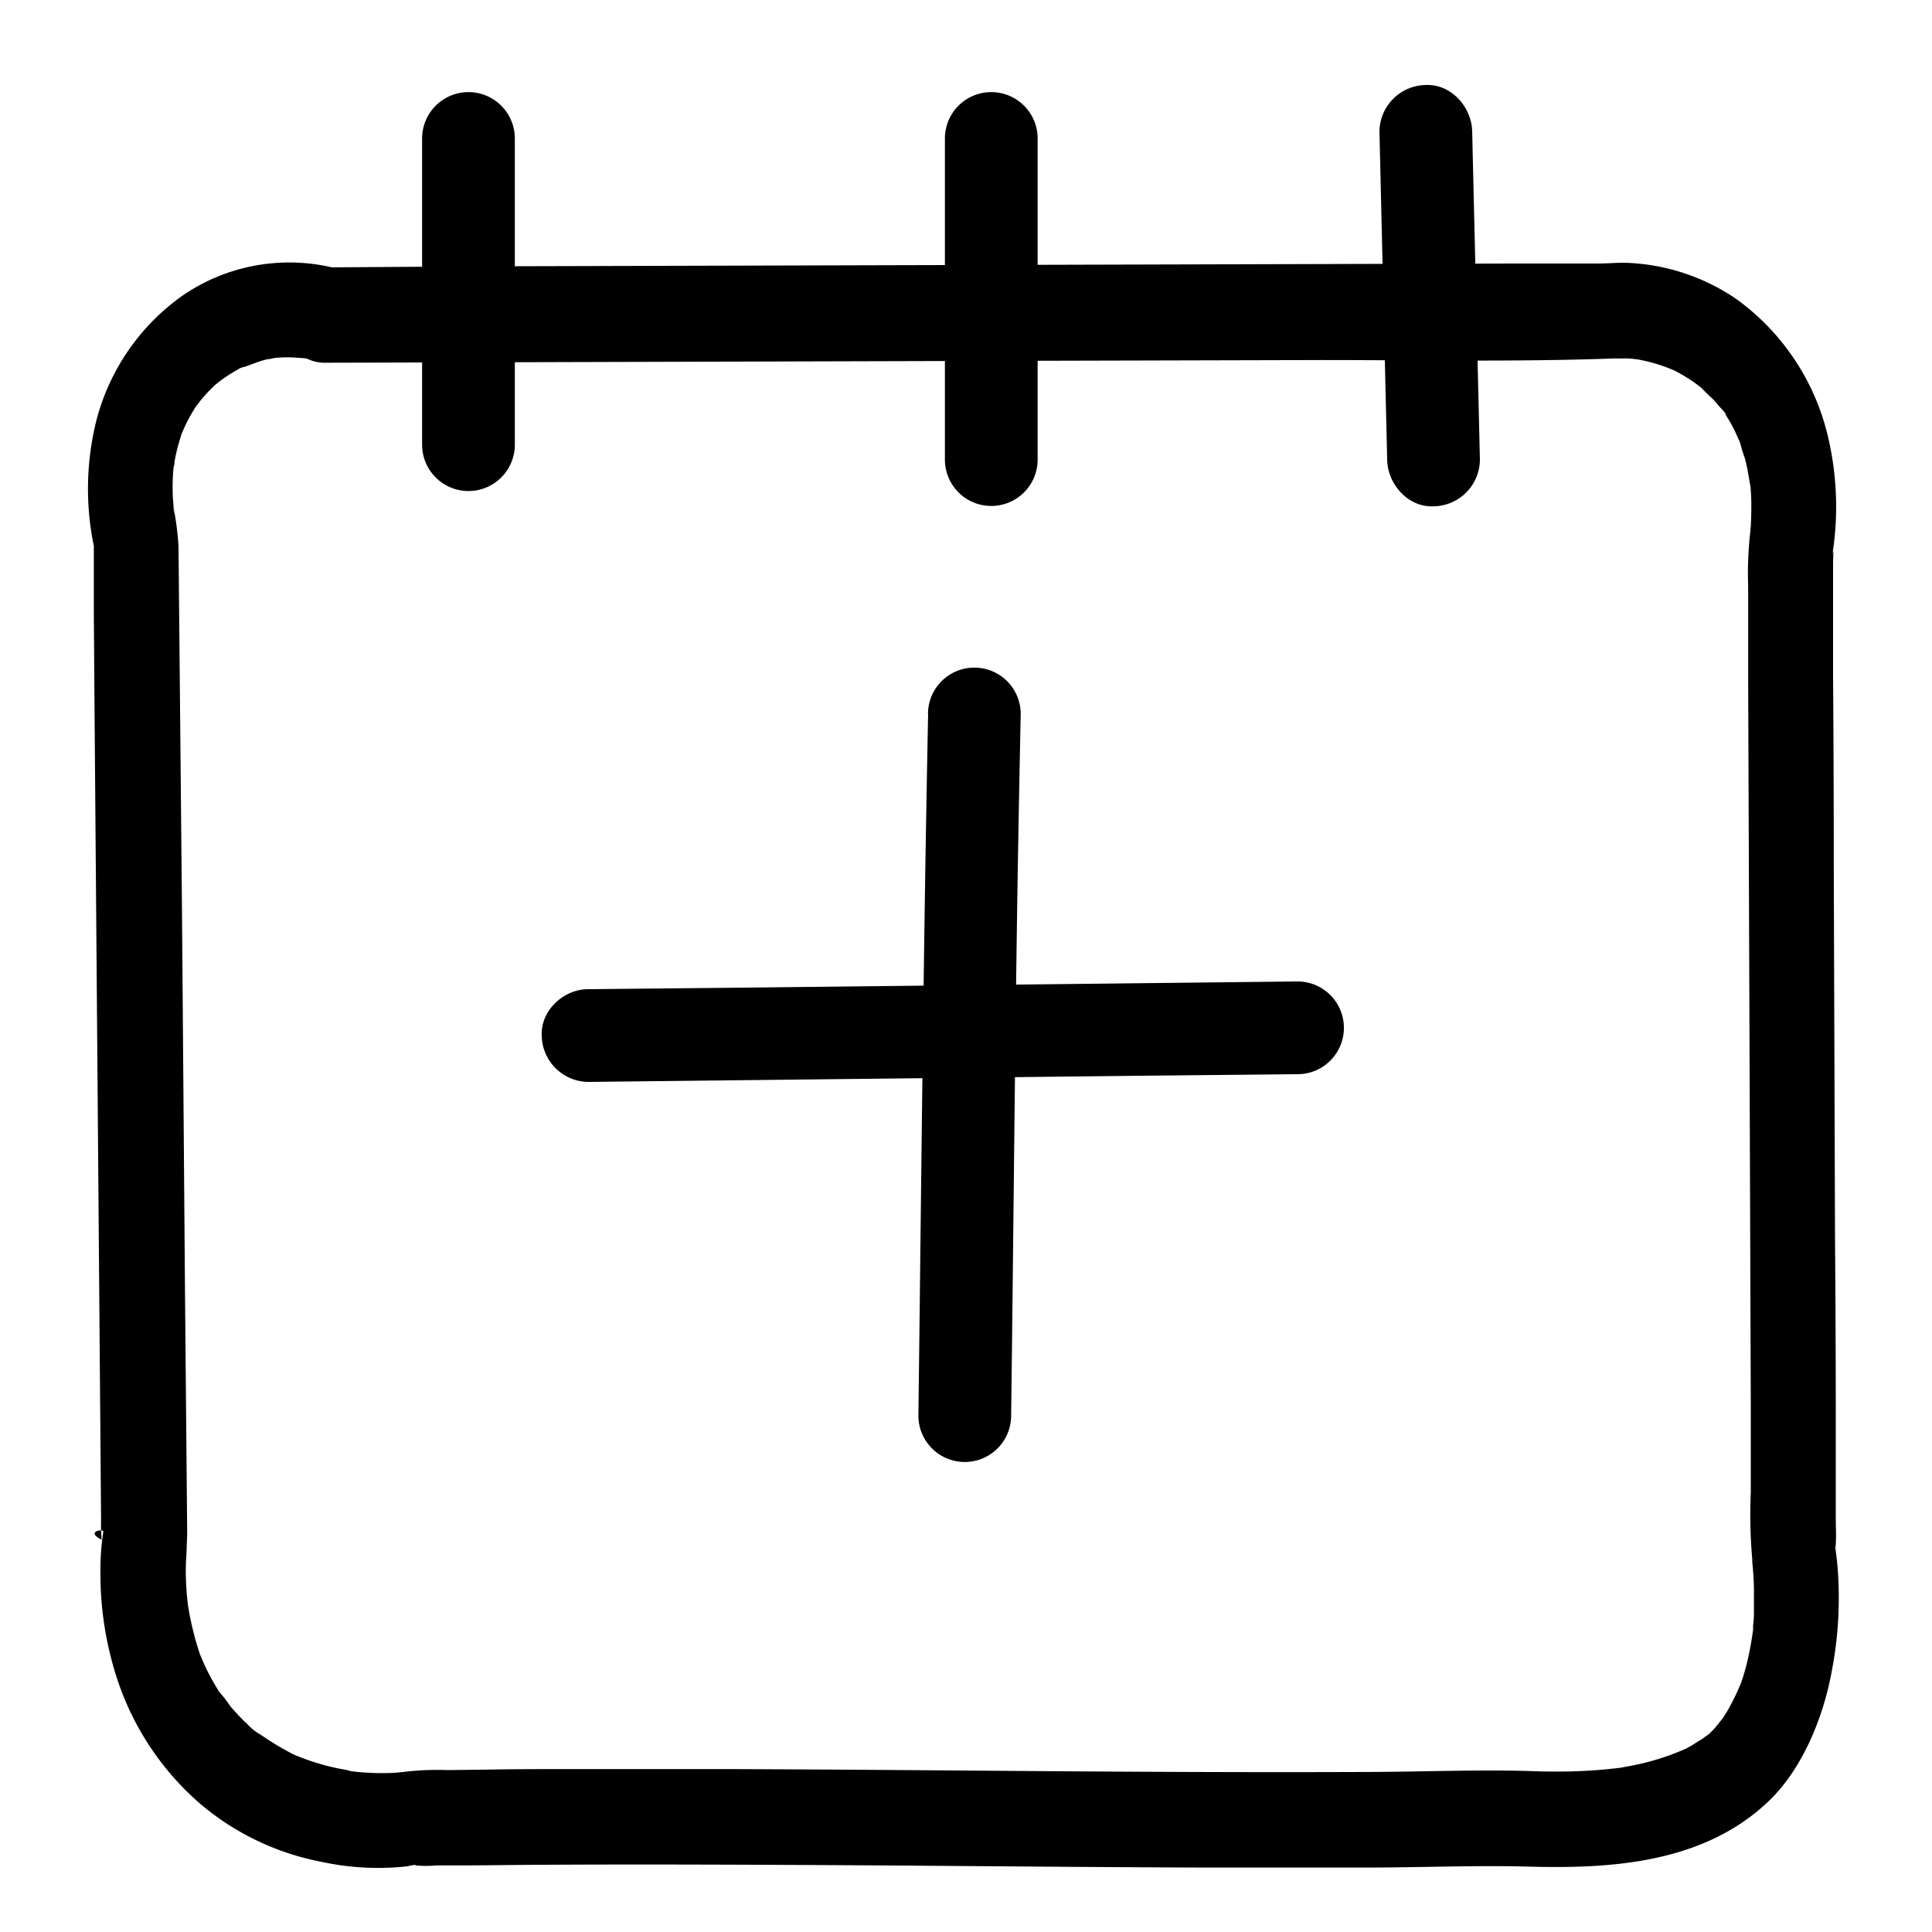
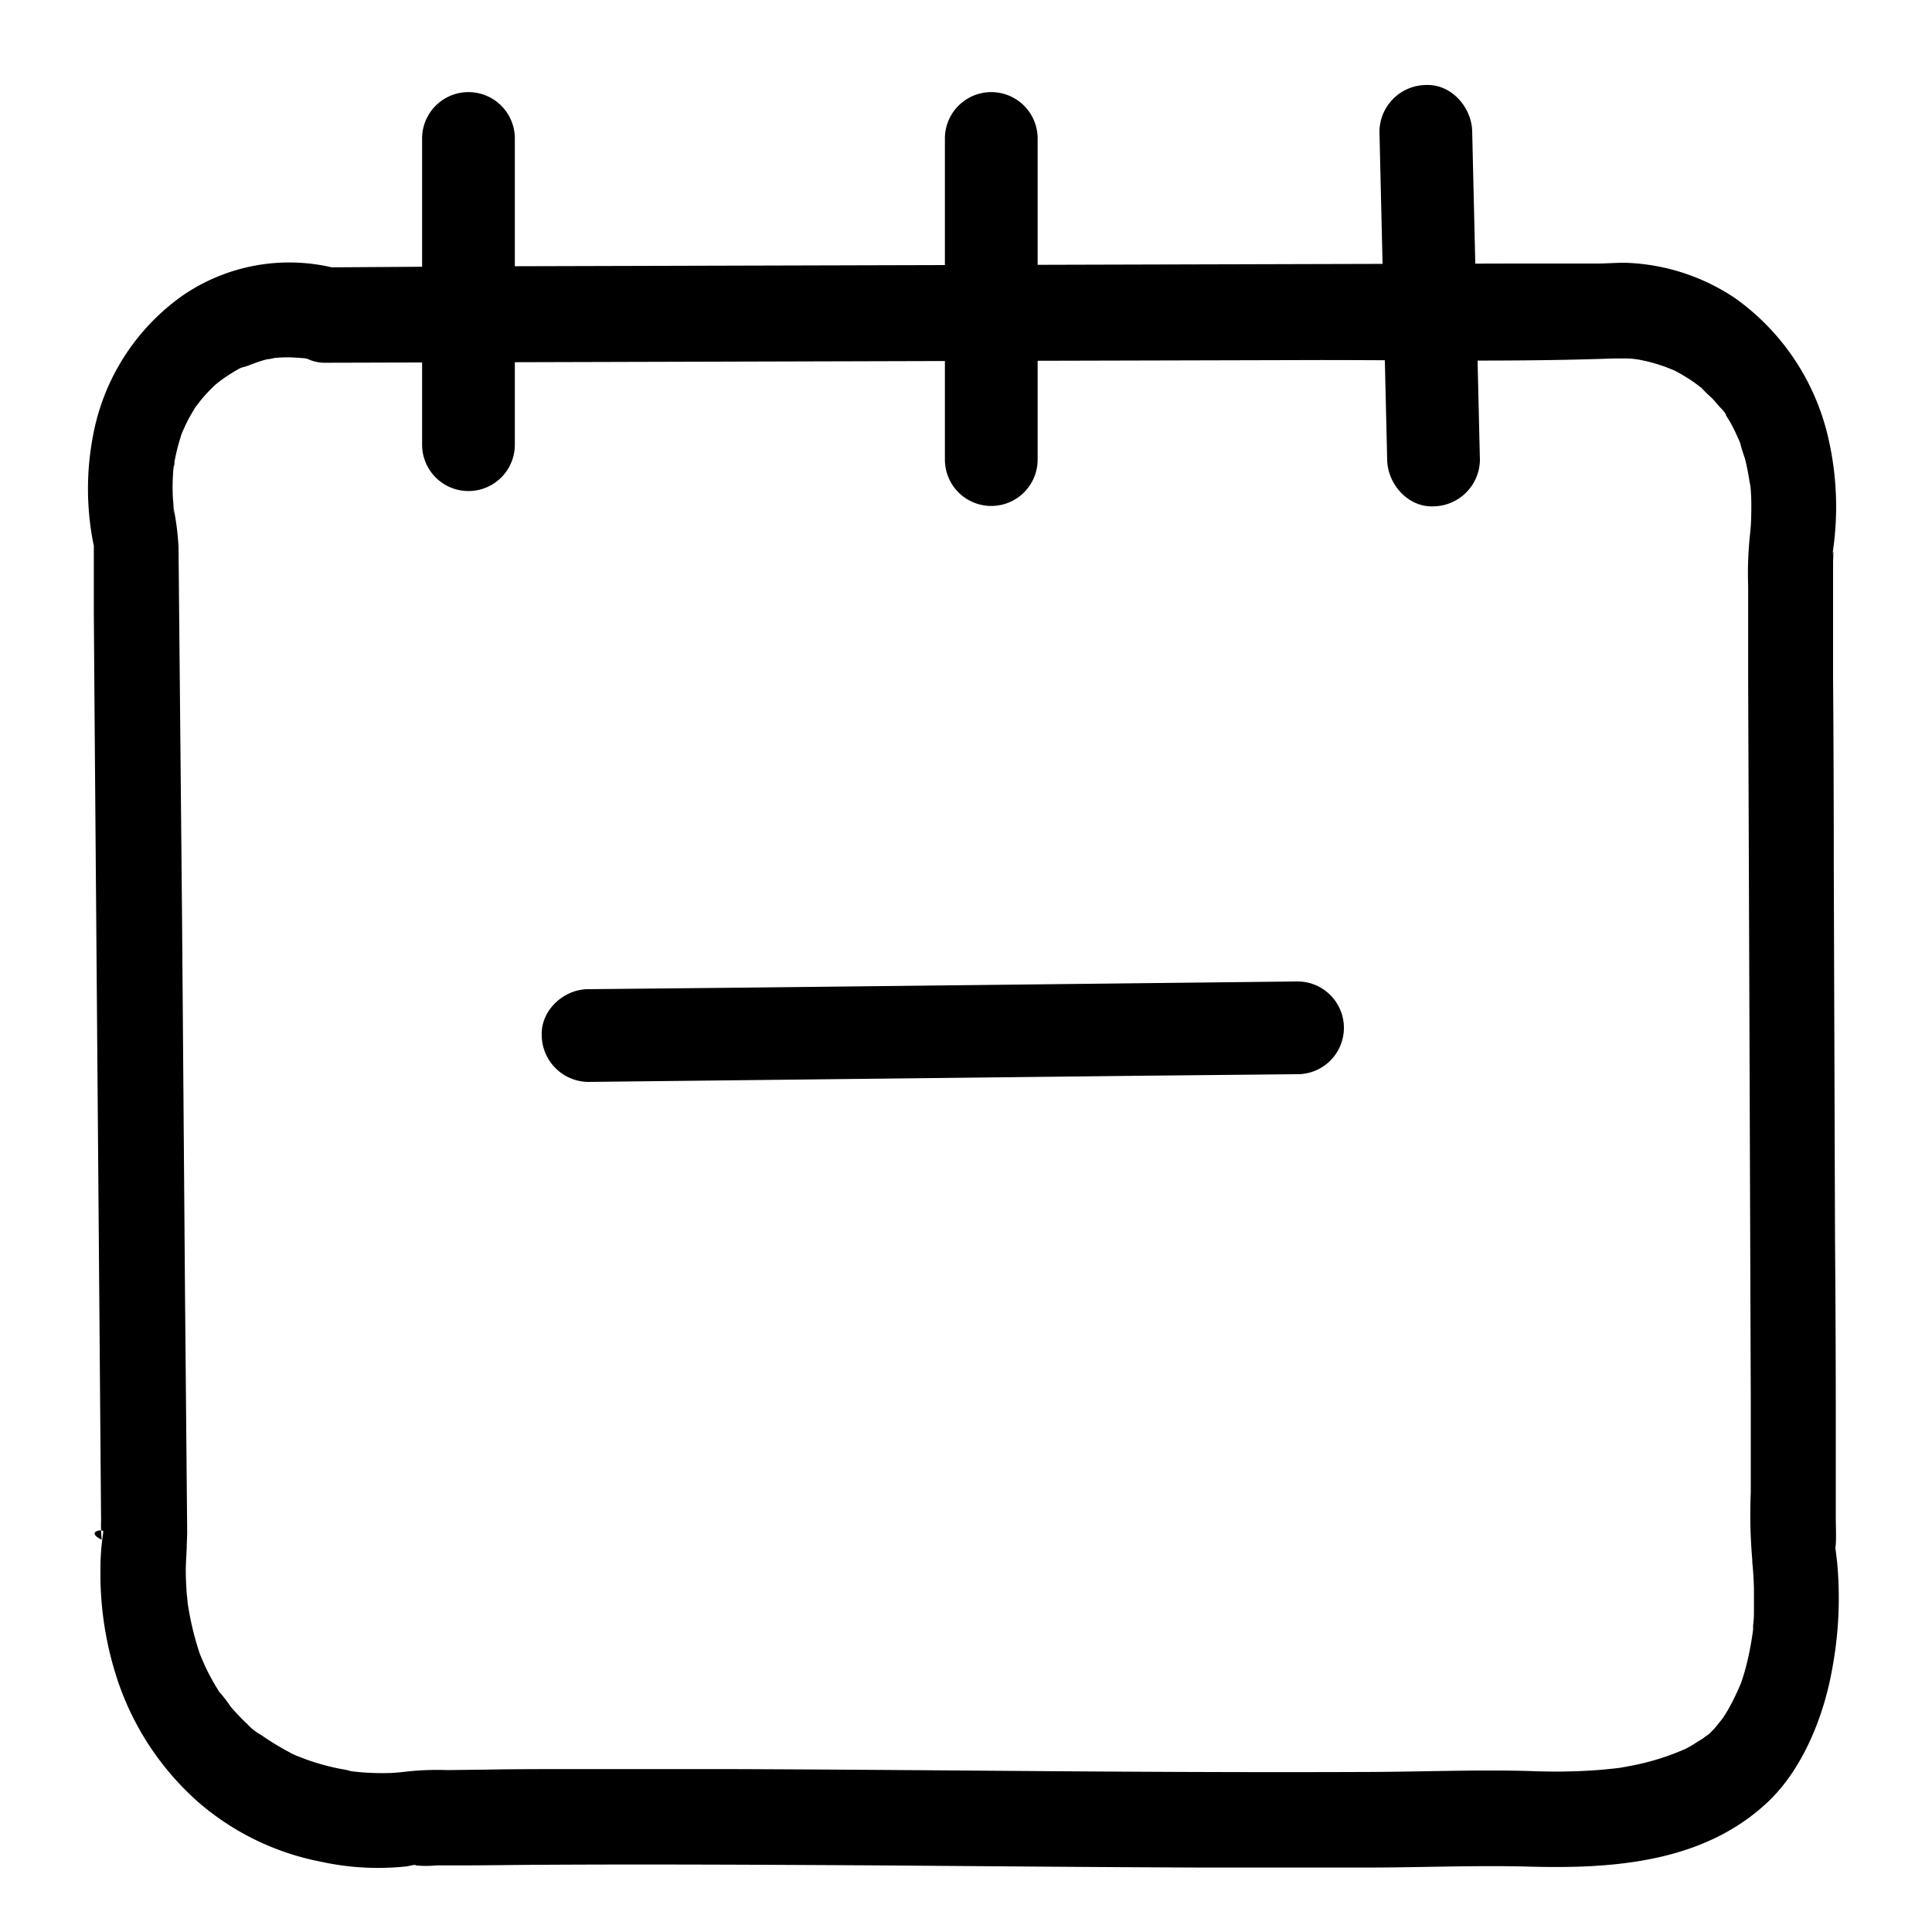
<svg xmlns="http://www.w3.org/2000/svg" data-name="Layer 1" viewBox="0 0 250 250">
  <path d="M41.9 46.94l86.16-.24 42.86-.11c12.58 0 25.2.25 37.77-.2h2a11.18 11.18 0 011.15.11l.69.08c-2-.22-.72-.11-.25 0a21.05 21.05 0 012.9.78c.57.2 1.12.43 1.68.66 1.06.44-1.2-.65-.17-.07l.86.47c.59.34 1.17.71 1.73 1.1l.86.65.28.22-.27-.22a17.8 17.8 0 001.39 1.36c.28.3.55.61.81.92s1 1 1 1.27l-.41-.6a6 6 0 01.42.65l.5.81a19.3 19.3 0 01.91 1.82c.15.33.3.65.44 1l.13.33c.23.6.18.45-.18-.48a18.73 18.73 0 00.61 2c.34 1.25.52 2.51.76 3.79-.42-2.14-.05-.46 0 .12s.08 1.28.09 1.91c0 .86 0 1.72-.05 2.58 0 .38-.06.76-.08 1.15-.14 1.5.25-1.73.06-.51a47.56 47.56 0 00-.34 7.55v11.82q.18 46.94.34 93.88v11.61a66.25 66.25 0 00.3 9.76c.15 1-.23-2.11-.1-.78 0 .27.06.54.07.81.08.91.12 1.82.14 2.74v2.91a13.1 13.1 0 01-.11 1.76v.6c-.16 1.66.18-1.17 0-.07-.17 1.27-.39 2.54-.67 3.78-.15.62-.3 1.24-.48 1.84-.1.34-.21.68-.32 1-.53 1.61.36-.79-.06.2a31.61 31.61 0 01-1.75 3.61c-.19.31-.39.62-.58.94-.68 1.13.82-1 0 0-.4.51-.78 1-1.21 1.49l-.62.63c-.37.36-1.06.66.24-.19-.48.31-.91.72-1.4 1s-.83.54-1.26.78l-.78.43c-.86.47 1.33-.58-.06 0a31.93 31.93 0 01-6.9 2.11l-.91.17c-1.16.21 1.38-.18.2 0-.63.08-1.26.16-1.89.22-1.25.14-2.51.22-3.76.28-2.24.1-4.48.09-6.73 0-6.84-.19-13.7.09-20.56.12-13.85.06-27.7 0-41.54-.1s-27.48-.22-41.22-.27H73.68c-3.6 0-7.2 0-10.79.07l-5 .06a35.78 35.78 0 00-6 .28 1.3 1.3 0 00-.34.08c-.7.39 1.82-.23.91-.15-.62.07-1.23.13-1.83.16a32.82 32.82 0 01-5-.2l-.78-.1c1.82.17.79.12.36 0s-1.13-.21-1.7-.34a30.37 30.37 0 01-3.58-1c-.52-.18-1-.38-1.54-.58l-.92-.41c-1.13-.5 1.16.62.07 0a35.68 35.68 0 01-3.73-2.27 7.77 7.77 0 01-1.83-1.42l.52.45-.6-.55c-.27-.25-.55-.52-.81-.8q-.64-.66-1.26-1.38a16 16 0 00-1.56-2l.46.67-.38-.59-.45-.74c-.32-.53-.62-1.09-.91-1.64s-.58-1.2-.84-1.81l-.38-.9c-.44-1.09.45 1.31.11.27a38.82 38.82 0 01-1.63-6.87c-.08-.51-.08-1.52.06.61a6.14 6.14 0 00-.08-.75c0-.25-.07-.8-.09-1.2-.06-.88-.1-1.75-.1-2.63s.07-2 .15-3.08-.19 1.71-.15 1.3q.16-1.6.18-3.21l-.06-6.68-.22-24.21-.38-48.32-.46-48.29a34.92 34.92 0 00-.7-5.31c-.12-.85.16 1.11.12 1a2.72 2.72 0 01-.06-.7c0-.51-.08-1-.1-1.55a27.31 27.31 0 01.09-3.62c0-.55.36-1.42-.06.33.09-.33.1-.69.16-1 .12-.65.25-1.28.41-1.91s.38-1.31.58-2c.41-1.29-.58 1.27 0 .05.22-.48.43-1 .66-1.43.3-.62.65-1.19 1-1.78.72-1.22-.8 1 .09-.14l.69-.9a19.69 19.69 0 011.51-1.64c.21-.22.44-.42.66-.63l-.42.37.57-.45a17.31 17.31 0 011.77-1.21c.3-.19.61-.37.91-.54s1.34-.41 0 0c1.23-.36 2.38-.93 3.65-1.21a3.63 3.63 0 001-.21l-.76.13.69-.08a17.08 17.08 0 011.75-.08c.59 0 1.42.07 2.13.12 1.26.12-1.29-.28 0 0l1.06.24a5.53 5.53 0 006.74-4.31c.63-3.08-.82-6.85-3.83-7.58a24.38 24.38 0 00-19.73 3.5A28.54 28.54 0 0012.11 56a36.56 36.56 0 00.08 14.88 1.6 1.6 0 00.11.48c-.05-.16-.07-1.86-.16-.52V79.06l.09 12.34.8 99.15.05 6.17a19.24 19.24 0 00.08 2.52c-2.26-1.12.39-1.47.2-1 0 0-.17 1.24-.22 1.8A29 29 0 0013 203a43.65 43.65 0 002 13.75 36.41 36.41 0 0011 16.74 34.16 34.16 0 0015.6 7.43 34.52 34.52 0 0011.1.58 9.57 9.57 0 011.77-.26c.83.06-1.09-.82-.7.14a13.94 13.94 0 002.74 0h3.18c3.61 0 7.21-.07 10.81-.08 14.3-.08 28.61 0 42.94.08 14 .1 28.07.23 42.1.28h21.32c7 0 14-.31 21-.12 10.46.28 22.33-.39 30.75-8.23 4.47-4.11 7.31-10.88 8.44-17.17a49.92 49.92 0 00.69-13.81c-.1-1-.24-1.94-.35-2.92-.09-.81.06 1.8.16.41.07-1.13 0-2.3 0-3.43v-11.87q0-12.2-.1-24.38l-.16-48.08q0-12.19-.09-24.39V72.8c0-.75.17-2.6-.19-.4.07-.41.13-.83.19-1.25a39.53 39.53 0 00-.73-14.94 30.55 30.55 0 00-11.88-17.58A26.94 26.94 0 00210.18 34c-1.17 0-2.33.1-3.5.1h-11l-44.22.12-88 .24-21.56.14c-3 0-5.45 2.78-5.48 6.17s2.47 6.11 5.48 6.17z" />
  <path d="M54.62 17.92v39.62a6 6 0 0012 0V17.92a6 6 0 00-12 0zM122.27 17.92v41.55a6 6 0 1012 0V17.92a6 6 0 10-12 0zM178.5 17l1 42.52c.07 3.14 2.71 6.15 6 6a6.09 6.09 0 006-6l-1-42.52c-.07-3.14-2.71-6.15-6-6a6.09 6.09 0 00-6 6zM167.9 127l-71.6.8-20.2.2c-3.14 0-6.15 2.73-6 6a6.09 6.09 0 006 6l71.59-.8 20.21-.2a6 6 0 100-12z" />
-   <path d="M120.1 92.32c-.47 23-.73 46-1 69q-.12 10.92-.26 21.86a6 6 0 0012 0c.3-22.93.47-45.86.83-68.79q.18-11 .41-22a6 6 0 00-12 0z" />
</svg>